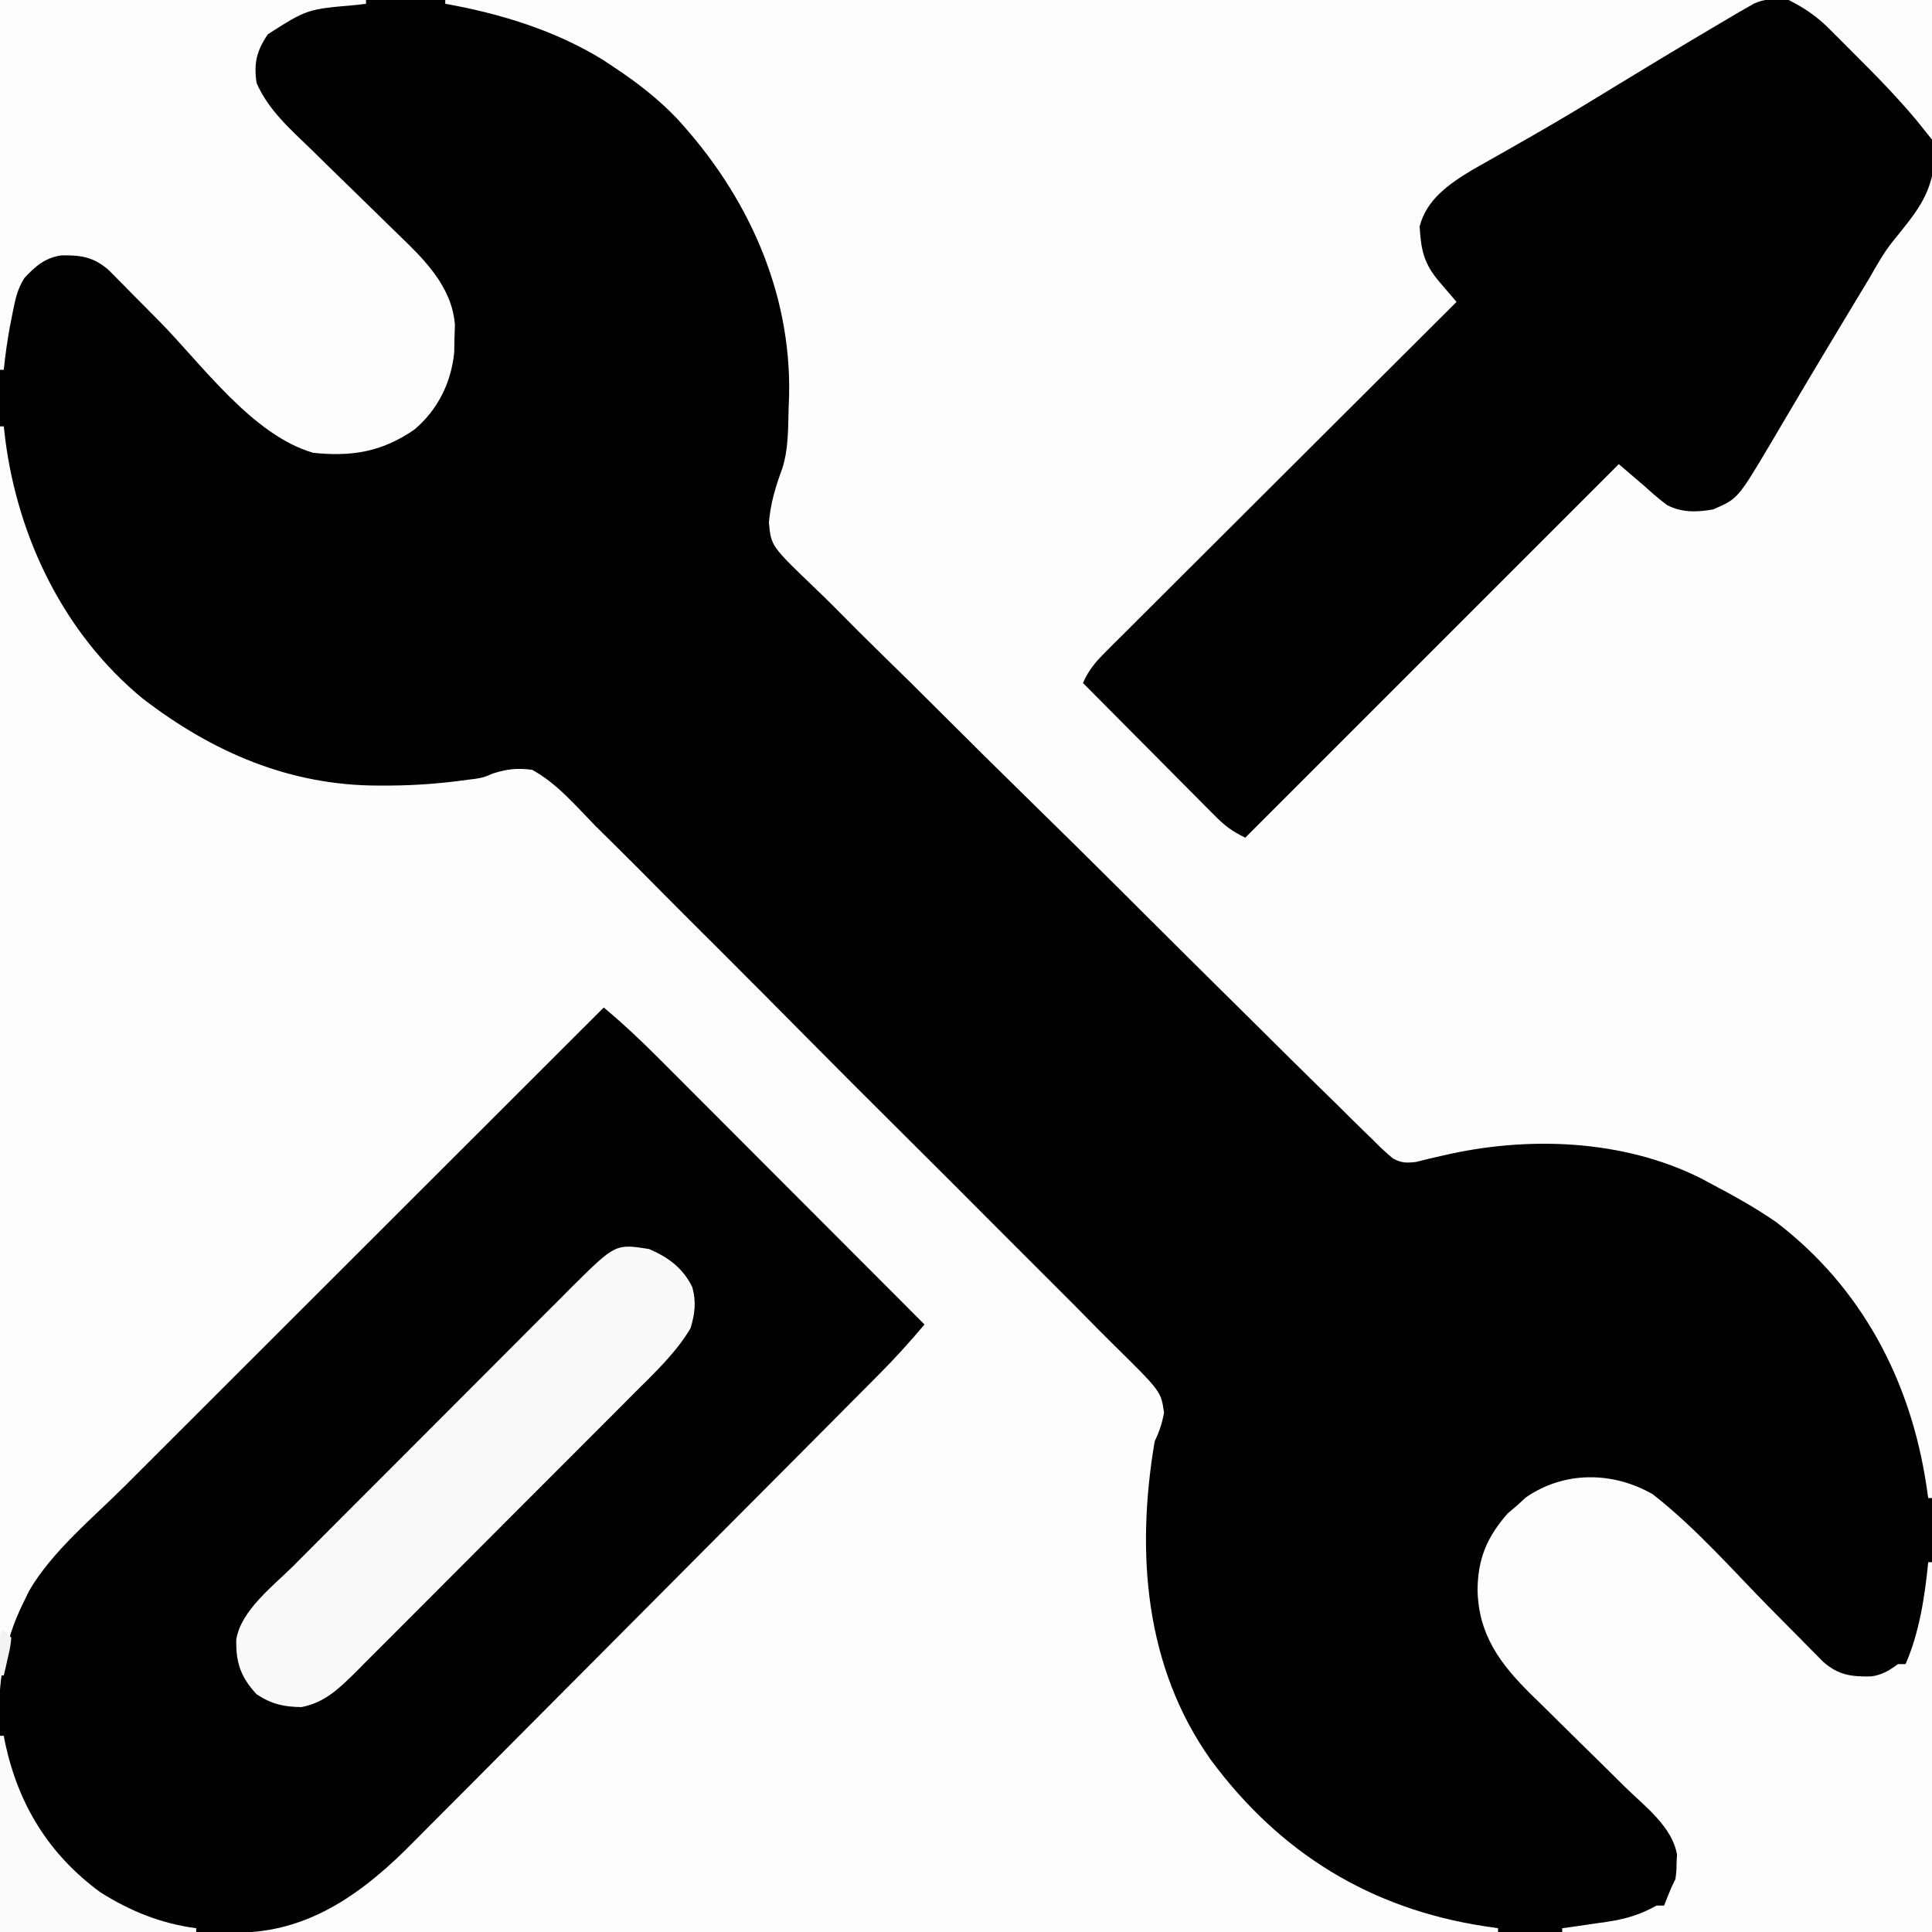
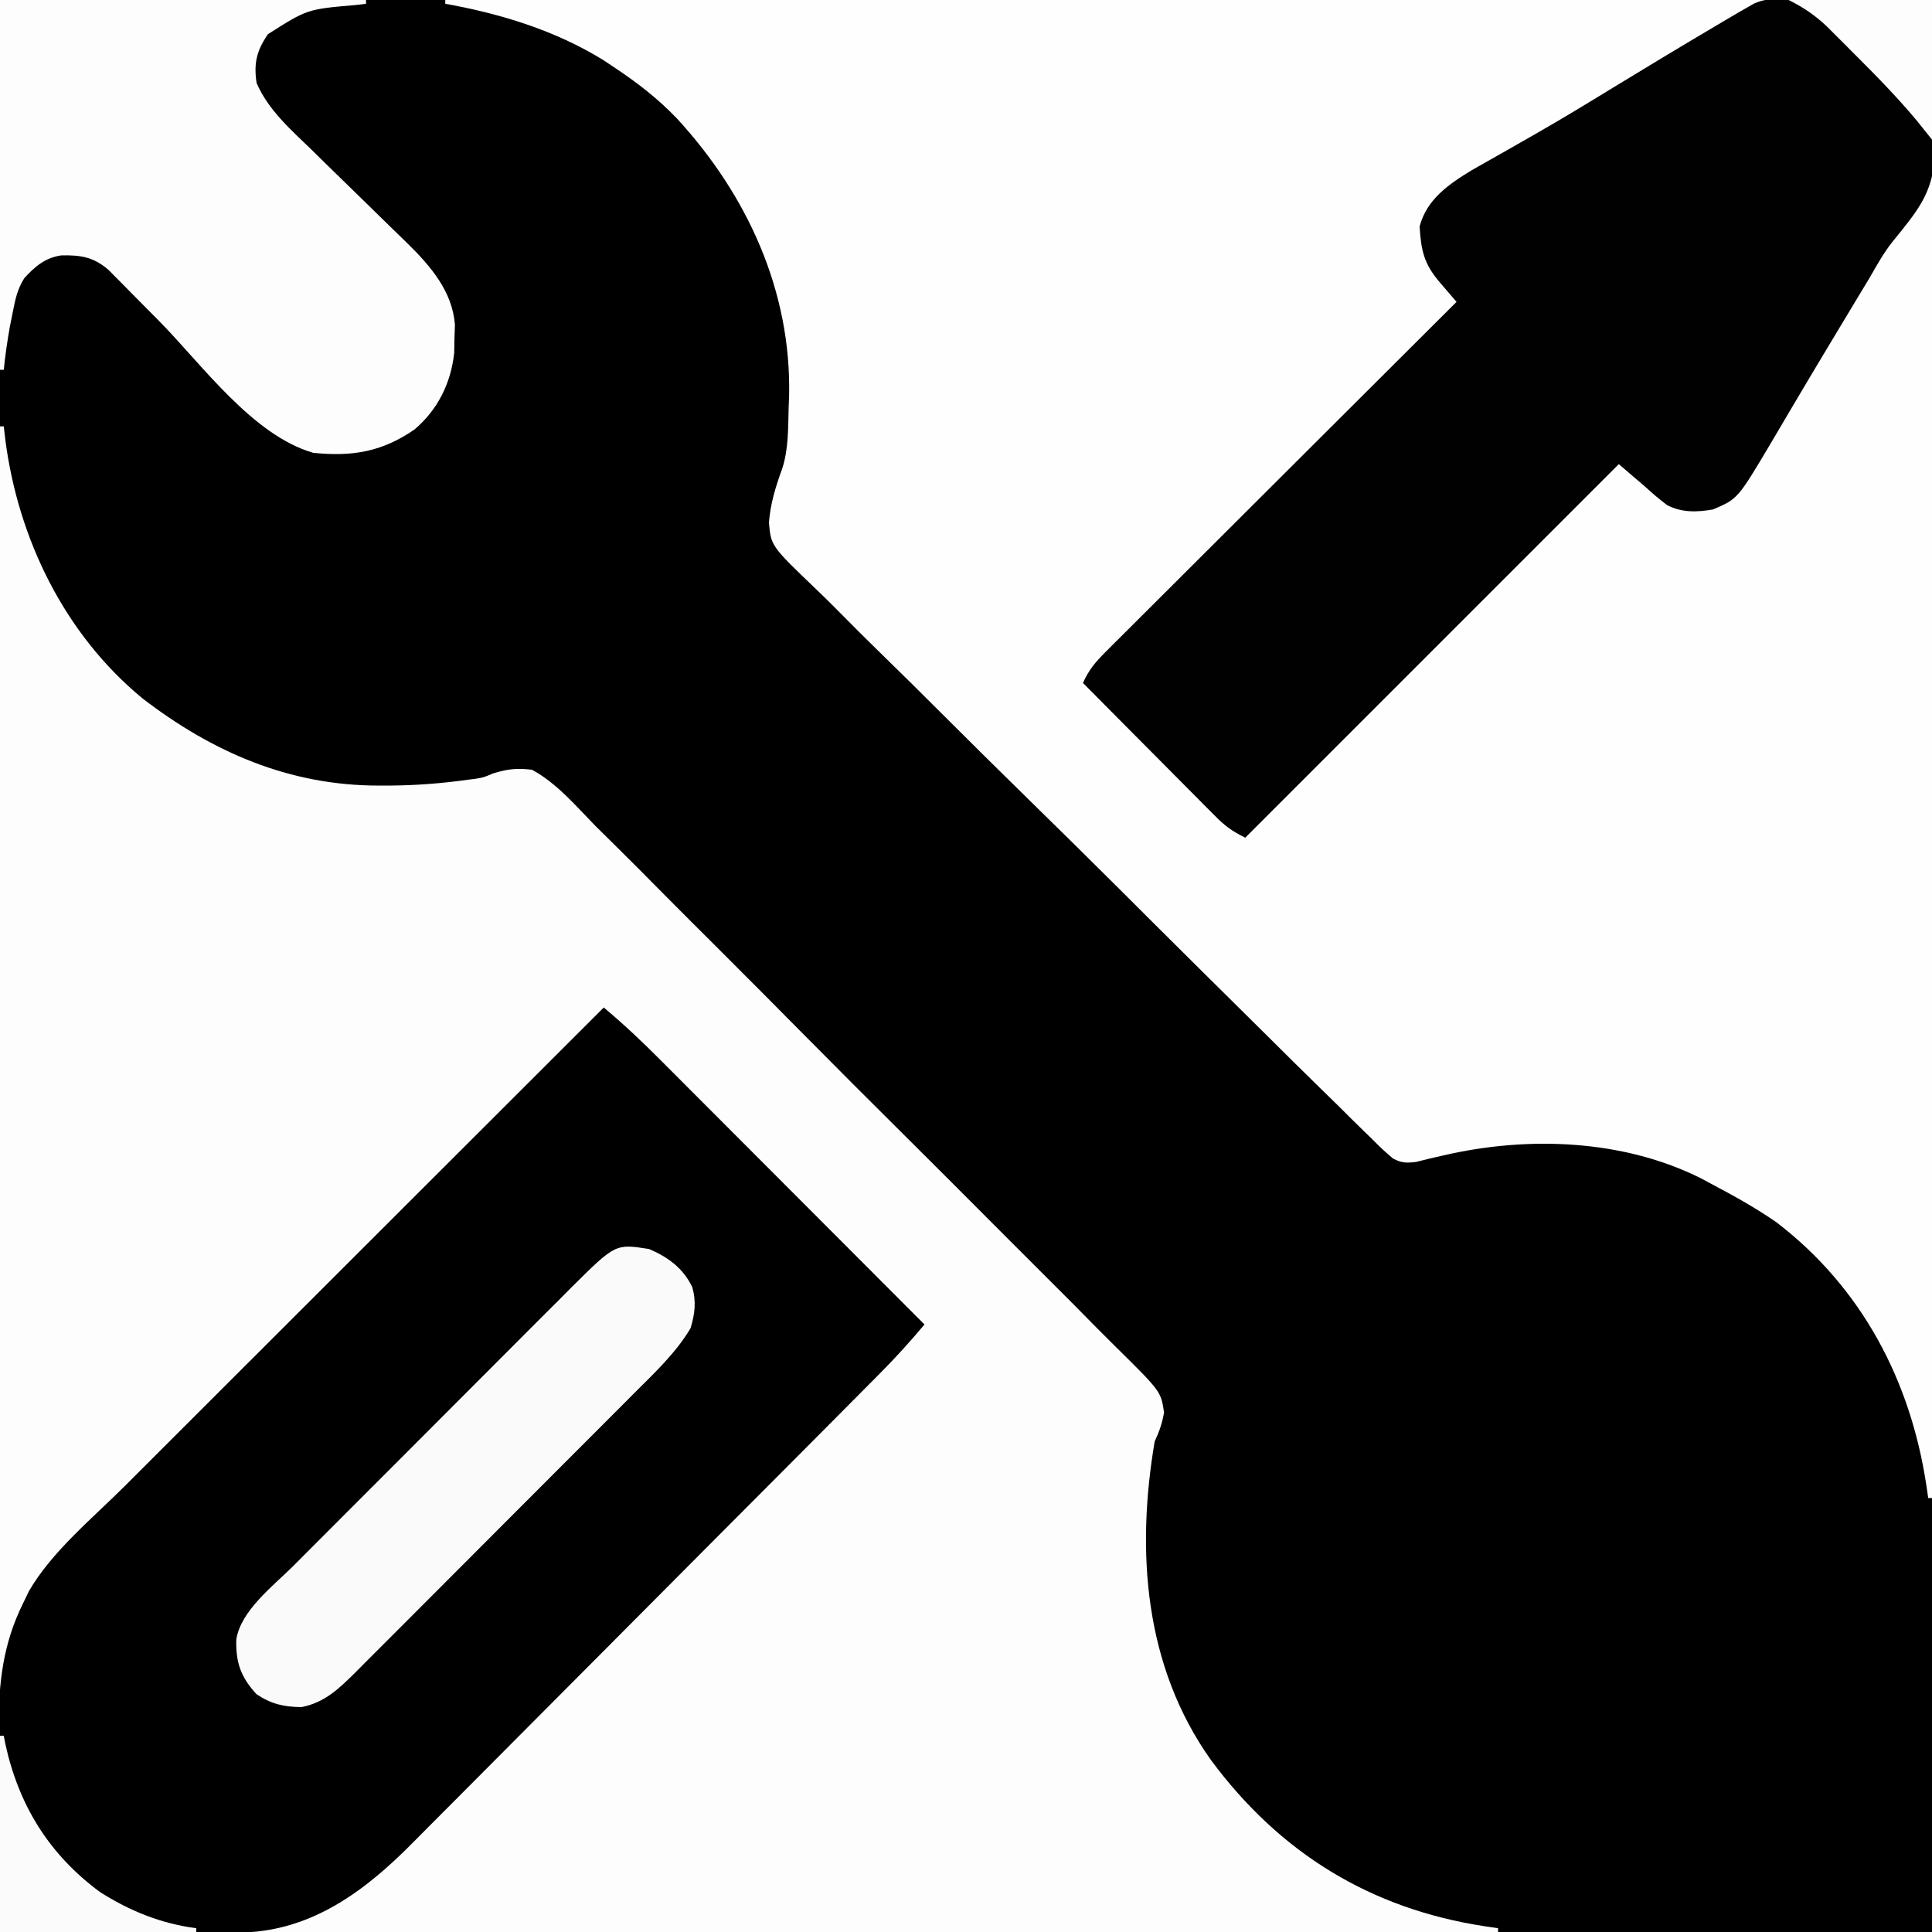
<svg xmlns="http://www.w3.org/2000/svg" version="1.1" width="512" height="512">
  <rect width="100%" height="100%" fill="#808080" stroke="none" />
  <path d="M0 0 C168.96 0 337.92 0 512 0 C512 168.96 512 337.92 512 512 C343.04 512 174.08 512 0 512 C0 343.04 0 174.08 0 0 Z " fill="#000000" transform="translate(0,0)" />
  <path d="M0 0 C0.33 0 0.66 0 1 0 C1.135 1.163 1.271 2.325 1.41 3.523 C4.809 29.787 17.087 55.067 37.812 72.125 C56.41 86.398 76.786 95.208 100.438 95.188 C101.407 95.187 102.377 95.186 103.377 95.185 C110.348 95.126 117.107 94.619 124.004 93.633 C124.923 93.522 124.923 93.522 125.861 93.409 C128.125 93.043 128.125 93.043 130.642 91.976 C134.451 90.794 137.021 90.49 141 91 C147.567 94.553 152.678 100.65 157.838 105.928 C159.485 107.559 161.136 109.186 162.789 110.81 C167.263 115.225 171.689 119.685 176.106 124.157 C180.735 128.832 185.401 133.469 190.062 138.111 C198.384 146.411 206.665 154.75 214.933 163.103 C222.427 170.672 229.957 178.204 237.515 185.71 C247.235 195.364 256.922 205.05 266.582 214.764 C270.269 218.471 273.97 222.165 277.681 225.848 C282.049 230.186 286.384 234.555 290.695 238.95 C292.283 240.558 293.881 242.155 295.492 243.74 C307.674 255.75 307.674 255.75 308.484 261.339 C307.99 264.192 307.221 266.39 306 269 C301.037 298.256 303.275 328.58 320.875 353.375 C339.175 378.104 363.246 392.869 393.484 397.484 C394.645 397.655 395.805 397.825 397 398 C397 398.33 397 398.66 397 399 C265.99 399 134.98 399 0 399 C0 267.33 0 135.66 0 0 Z " fill="#FDFDFD" transform="translate(0,113)" />
  <path d="M0 0 C130.02 0 260.04 0 394 0 C394 131.01 394 262.02 394 397 C393.67 397 393.34 397 393 397 C392.745 395.26 392.745 395.26 392.484 393.484 C388.27 365.818 375.403 341.234 352.754 323.902 C347.385 320.193 341.764 317.04 336 314 C334.44 313.161 334.44 313.161 332.848 312.305 C312.065 301.874 286.708 300.998 264.297 306.246 C262.665 306.619 262.665 306.619 261 307 C259.763 307.306 258.526 307.612 257.252 307.928 C254.726 308.219 253.422 308.226 251.165 307.017 C249.209 305.414 247.445 303.712 245.671 301.908 C244.634 300.907 244.634 300.907 243.575 299.885 C241.261 297.639 238.98 295.363 236.698 293.085 C235.047 291.469 233.394 289.855 231.739 288.242 C227.249 283.852 222.788 279.433 218.335 275.005 C215.551 272.239 212.762 269.479 209.971 266.72 C202.237 259.076 194.51 251.426 186.813 243.744 C186.075 243.007 186.075 243.007 185.322 242.255 C184.324 241.259 183.326 240.263 182.328 239.267 C181.585 238.526 181.585 238.526 180.827 237.769 C180.331 237.274 179.835 236.779 179.324 236.269 C171.291 228.255 163.206 220.295 155.097 212.359 C146.763 204.201 138.475 196.001 130.227 187.757 C125.598 183.132 120.953 178.528 116.26 173.967 C111.845 169.673 107.489 165.328 103.17 160.936 C101.579 159.337 99.969 157.758 98.337 156.2 C86.337 144.709 86.337 144.709 85.775 138.518 C86.156 133.44 87.586 128.857 89.326 124.1 C90.985 118.929 90.848 113.385 91 108 C91.04 106.998 91.08 105.997 91.121 104.965 C91.745 77.125 79.991 51.572 61.342 31.348 C56.403 26.186 50.946 21.959 45 18 C43.966 17.312 42.932 16.623 41.867 15.914 C29.128 8.054 14.673 3.631 0 1 C0 0.67 0 0.34 0 0 Z " fill="#FEFEFE" transform="translate(118,0)" />
  <path d="M0 0 C5.245 4.384 10.135 8.997 14.955 13.841 C15.717 14.603 16.478 15.365 17.263 16.149 C19.76 18.647 22.253 21.148 24.746 23.648 C26.485 25.389 28.223 27.129 29.962 28.869 C34.523 33.434 39.081 38.001 43.638 42.57 C48.296 47.237 52.956 51.902 57.615 56.566 C66.746 65.708 75.874 74.853 85 84 C81.164 88.578 77.2 92.951 72.982 97.179 C72.407 97.759 71.832 98.339 71.239 98.937 C69.33 100.861 67.418 102.782 65.506 104.703 C64.129 106.09 62.751 107.477 61.374 108.864 C56.868 113.402 52.356 117.934 47.844 122.465 C46.689 123.625 46.689 123.625 45.511 124.808 C38.24 132.109 30.967 139.409 23.689 146.704 C14.409 156.005 5.14 165.317 -4.116 174.642 C-10.641 181.215 -17.178 187.776 -23.724 194.329 C-27.625 198.236 -31.522 202.147 -35.405 206.07 C-39.063 209.765 -42.735 213.445 -46.417 217.114 C-47.758 218.455 -49.094 219.801 -50.425 221.153 C-62.841 233.76 -76.856 244.449 -95.303 245.12 C-96.498 245.118 -97.692 245.116 -98.923 245.114 C-99.587 245.114 -100.252 245.114 -100.936 245.114 C-103.111 245.113 -105.286 245.106 -107.461 245.098 C-108.977 245.096 -110.493 245.094 -112.009 245.093 C-115.984 245.09 -119.959 245.08 -123.934 245.069 C-127.996 245.058 -132.059 245.054 -136.121 245.049 C-144.081 245.038 -152.04 245.021 -160 245 C-160.07 236.341 -160.123 227.682 -160.155 219.023 C-160.171 215.002 -160.192 210.98 -160.226 206.958 C-160.259 203.068 -160.277 199.177 -160.285 195.287 C-160.29 193.812 -160.301 192.337 -160.317 190.862 C-160.442 179.128 -159.161 168.473 -153.875 157.875 C-153.098 156.262 -153.098 156.262 -152.305 154.617 C-146.18 144.112 -135.591 135.453 -127.035 126.921 C-125.644 125.531 -124.254 124.14 -122.863 122.75 C-119.116 119.002 -115.366 115.258 -111.615 111.514 C-107.686 107.591 -103.759 103.665 -99.832 99.739 C-92.408 92.317 -84.981 84.899 -77.553 77.481 C-69.091 69.031 -60.633 60.577 -52.174 52.124 C-34.786 34.746 -17.394 17.372 0 0 Z " fill="#000000" transform="translate(160,267)" />
  <path d="M0 0 C0.901 0 1.801 0 2.729 0 C3.693 0.011 4.657 0.021 5.649 0.032 C7.139 0.036 7.139 0.036 8.659 0.04 C11.828 0.051 14.996 0.077 18.165 0.102 C20.315 0.112 22.465 0.121 24.614 0.129 C29.881 0.151 35.148 0.185 40.415 0.227 C42.834 48.462 42.834 48.462 29.966 64.269 C27.606 67.249 25.794 70.494 23.915 73.79 C23.192 74.994 22.466 76.195 21.735 77.395 C19.572 80.964 17.423 84.542 15.277 88.123 C14.283 89.78 13.288 91.437 12.292 93.093 C9.348 97.989 6.427 102.897 3.524 107.817 C2.863 108.933 2.201 110.05 1.519 111.2 C0.229 113.376 -1.055 115.556 -2.333 117.738 C-11.063 132.429 -11.063 132.429 -17.585 135.227 C-21.845 135.98 -25.866 136.119 -29.769 134.094 C-31.823 132.564 -33.691 130.954 -35.585 129.227 C-37.895 127.247 -40.205 125.267 -42.585 123.227 C-75.255 155.897 -107.925 188.567 -141.585 222.227 C-145.16 220.439 -146.886 219.171 -149.619 216.42 C-150.4 215.639 -151.18 214.859 -151.984 214.054 C-152.817 213.212 -153.649 212.369 -154.507 211.5 C-155.367 210.638 -156.227 209.775 -157.113 208.886 C-159.858 206.129 -162.597 203.366 -165.335 200.602 C-167.195 198.732 -169.056 196.862 -170.917 194.993 C-175.478 190.409 -180.034 185.82 -184.585 181.227 C-183.122 177.854 -181.257 175.652 -178.662 173.064 C-177.843 172.242 -177.024 171.42 -176.18 170.574 C-174.831 169.235 -174.831 169.235 -173.454 167.869 C-172.497 166.913 -171.541 165.957 -170.586 165 C-167.993 162.407 -165.395 159.82 -162.795 157.234 C-160.078 154.53 -157.367 151.82 -154.655 149.111 C-149.52 143.982 -144.381 138.859 -139.239 133.737 C-133.385 127.905 -127.537 122.068 -121.689 116.23 C-109.661 104.223 -97.625 92.223 -85.585 80.227 C-85.996 79.748 -86.408 79.269 -86.832 78.775 C-87.371 78.146 -87.911 77.516 -88.468 76.868 C-89.27 75.932 -89.27 75.932 -90.089 74.978 C-94.255 70.101 -94.987 66.547 -95.374 60.239 C-93.489 53.043 -87.645 49.033 -81.542 45.325 C-79.787 44.32 -78.031 43.315 -76.264 42.33 C-73.685 40.892 -71.125 39.421 -68.563 37.952 C-67.229 37.187 -65.894 36.424 -64.558 35.663 C-57.674 31.732 -50.908 27.615 -44.147 23.477 C-35.492 18.194 -26.814 12.951 -18.085 7.79 C-17.177 7.252 -16.269 6.714 -15.333 6.16 C-14.081 5.422 -14.081 5.422 -12.804 4.668 C-12.081 4.243 -11.359 3.817 -10.614 3.378 C-9.945 2.998 -9.275 2.618 -8.585 2.227 C-7.674 1.703 -7.674 1.703 -6.745 1.169 C-4.309 0.106 -2.648 -0.015 0 0 Z " fill="#010101" transform="translate(471.585,-0.227)" />
  <path d="M0 0 C32.01 0 64.02 0 97 0 C97 0.33 97 0.66 97 1 C96.094 1.11 95.188 1.219 94.254 1.332 C81.417 2.43 81.417 2.43 71 9.062 C68.024 13.433 67.203 16.733 68 22 C71.085 29.124 77.02 34.331 82.5 39.617 C83.896 40.988 85.292 42.36 86.687 43.732 C90.096 47.081 93.523 50.413 96.953 53.741 C98.887 55.618 100.813 57.502 102.732 59.393 C104.53 61.162 106.338 62.922 108.158 64.669 C114.174 70.611 119.886 77.255 120.559 86.047 C120.519 87.269 120.479 88.491 120.438 89.75 C120.405 91.599 120.405 91.599 120.371 93.484 C119.527 101.479 116.005 108.625 109.816 113.84 C101.264 119.738 93.311 121.072 83 120 C66.884 115.337 53.478 96.534 42.133 85.037 C39.731 82.605 37.323 80.179 34.914 77.754 C34.179 77.005 33.443 76.256 32.685 75.485 C31.997 74.793 31.309 74.101 30.6 73.389 C30 72.781 29.399 72.173 28.78 71.547 C24.815 68.102 21.363 67.562 16.25 67.68 C11.994 68.286 9.254 70.62 6.438 73.719 C4.582 76.664 4.052 79.341 3.375 82.75 C3.129 83.985 2.883 85.22 2.629 86.492 C1.941 90.328 1.388 94.124 1 98 C0.67 98 0.34 98 0 98 C0 65.66 0 33.32 0 0 Z " fill="#FDFDFD" transform="translate(0,0)" />
-   <path d="M0 0 C11.435 8.907 21.282 20.246 31.439 30.535 C33.911 33.037 36.389 35.533 38.867 38.027 C39.625 38.798 40.382 39.569 41.162 40.363 C41.87 41.075 42.578 41.786 43.308 42.519 C43.926 43.145 44.545 43.771 45.182 44.415 C49.217 47.932 52.619 48.363 57.812 48.27 C60.734 47.91 62.644 46.714 65 45 C65.66 45 66.32 45 67 45 C70.665 36.575 72.09 27.104 73 18 C73.33 18 73.66 18 74 18 C74 50.34 74 82.68 74 116 C41.66 116 9.32 116 -24 116 C-24 115.67 -24 115.34 -24 115 C-22.698 114.818 -21.396 114.636 -20.055 114.449 C-18.328 114.196 -16.601 113.942 -14.875 113.688 C-13.591 113.511 -13.591 113.511 -12.281 113.33 C-7.299 112.583 -3.458 111.479 1 109 C1.66 109 2.32 109 3 109 C3.309 108.216 3.619 107.433 3.938 106.625 C5 104 5 104 6 102 C6.274 99.994 6.274 99.994 6.312 97.75 C6.35 97.002 6.387 96.255 6.426 95.484 C5.161 88.106 -2.11 82.684 -7.184 77.727 C-9.016 75.914 -10.849 74.102 -12.682 72.289 C-15.559 69.453 -18.441 66.621 -21.325 63.791 C-24.119 61.048 -26.901 58.293 -29.684 55.539 C-30.542 54.702 -31.401 53.866 -32.285 53.004 C-40.503 44.854 -46.208 37.207 -46.438 25.25 C-46.315 16.935 -43.913 11.35 -38.5 5.125 C-37.675 4.424 -36.85 3.723 -36 3 C-35.237 2.299 -34.474 1.597 -33.688 0.875 C-23.546 -6.201 -10.602 -6.108 0 0 Z " fill="#FDFDFD" transform="translate(438,396)" />
  <path d="M0 0 C5.018 2.132 9.027 5.076 11.434 10.051 C12.563 13.939 12.154 17.166 11 21 C7.157 27.475 1.537 32.754 -3.756 38.031 C-5.045 39.327 -5.045 39.327 -6.36 40.65 C-8.697 42.999 -11.038 45.343 -13.382 47.684 C-15.345 49.646 -17.305 51.61 -19.264 53.575 C-23.888 58.209 -28.516 62.838 -33.148 67.464 C-37.917 72.227 -42.677 76.999 -47.432 81.775 C-51.528 85.889 -55.629 89.996 -59.736 94.099 C-62.183 96.544 -64.627 98.992 -67.067 101.445 C-69.784 104.177 -72.513 106.897 -75.244 109.616 C-76.446 110.83 -76.446 110.83 -77.672 112.068 C-81.989 116.344 -85.926 120.236 -92.125 121.398 C-96.784 121.34 -100.007 120.632 -104 118 C-108.198 113.461 -109.529 109.593 -109.382 103.502 C-108.209 95.815 -99.504 89.213 -94.26 83.985 C-92.973 82.691 -92.973 82.691 -91.661 81.371 C-89.328 79.026 -86.99 76.686 -84.65 74.349 C-82.69 72.39 -80.733 70.428 -78.776 68.466 C-74.158 63.837 -69.534 59.212 -64.907 54.591 C-60.146 49.836 -55.394 45.072 -50.647 40.304 C-46.556 36.195 -42.46 32.093 -38.359 27.995 C-35.915 25.554 -33.474 23.11 -31.039 20.661 C-28.324 17.931 -25.597 15.214 -22.869 12.497 C-21.673 11.289 -21.673 11.289 -20.452 10.057 C-8.884 -1.403 -8.884 -1.403 0 0 Z " fill="#FAFAFA" transform="translate(172,331)" />
  <path d="M0 0 C0.33 0 0.66 0 1 0 C1.135 0.704 1.271 1.408 1.41 2.133 C4.962 18.425 13.017 31.458 26.488 41.402 C34.404 46.437 42.694 49.782 52 51 C52 51.33 52 51.66 52 52 C34.84 52 17.68 52 0 52 C0 34.84 0 17.68 0 0 Z " fill="#FBFBFB" transform="translate(0,460)" />
  <path d="M0 0 C12.54 0 25.08 0 38 0 C38 12.21 38 24.42 38 37 C36.68 35.35 35.36 33.7 34 32 C28.767 25.734 23.096 19.944 17.312 14.188 C16.471 13.343 15.63 12.498 14.764 11.627 C13.951 10.815 13.138 10.004 12.301 9.168 C11.57 8.439 10.84 7.709 10.087 6.958 C6.873 3.942 3.967 1.984 0 0 Z " fill="#FDFDFD" transform="translate(474,0)" />
-   <path d="M0 0 C0.66 0.66 1.32 1.32 2 2 C1.758 4.383 1.758 4.383 1.125 7.125 C0.921 8.035 0.718 8.945 0.508 9.883 C0.34 10.581 0.173 11.28 0 12 C-0.33 12 -0.66 12 -1 12 C-1.027 10.188 -1.046 8.375 -1.062 6.562 C-1.074 5.553 -1.086 4.544 -1.098 3.504 C-1 1 -1 1 0 0 Z " fill="#F3F3F3" transform="translate(1,432)" />
</svg>